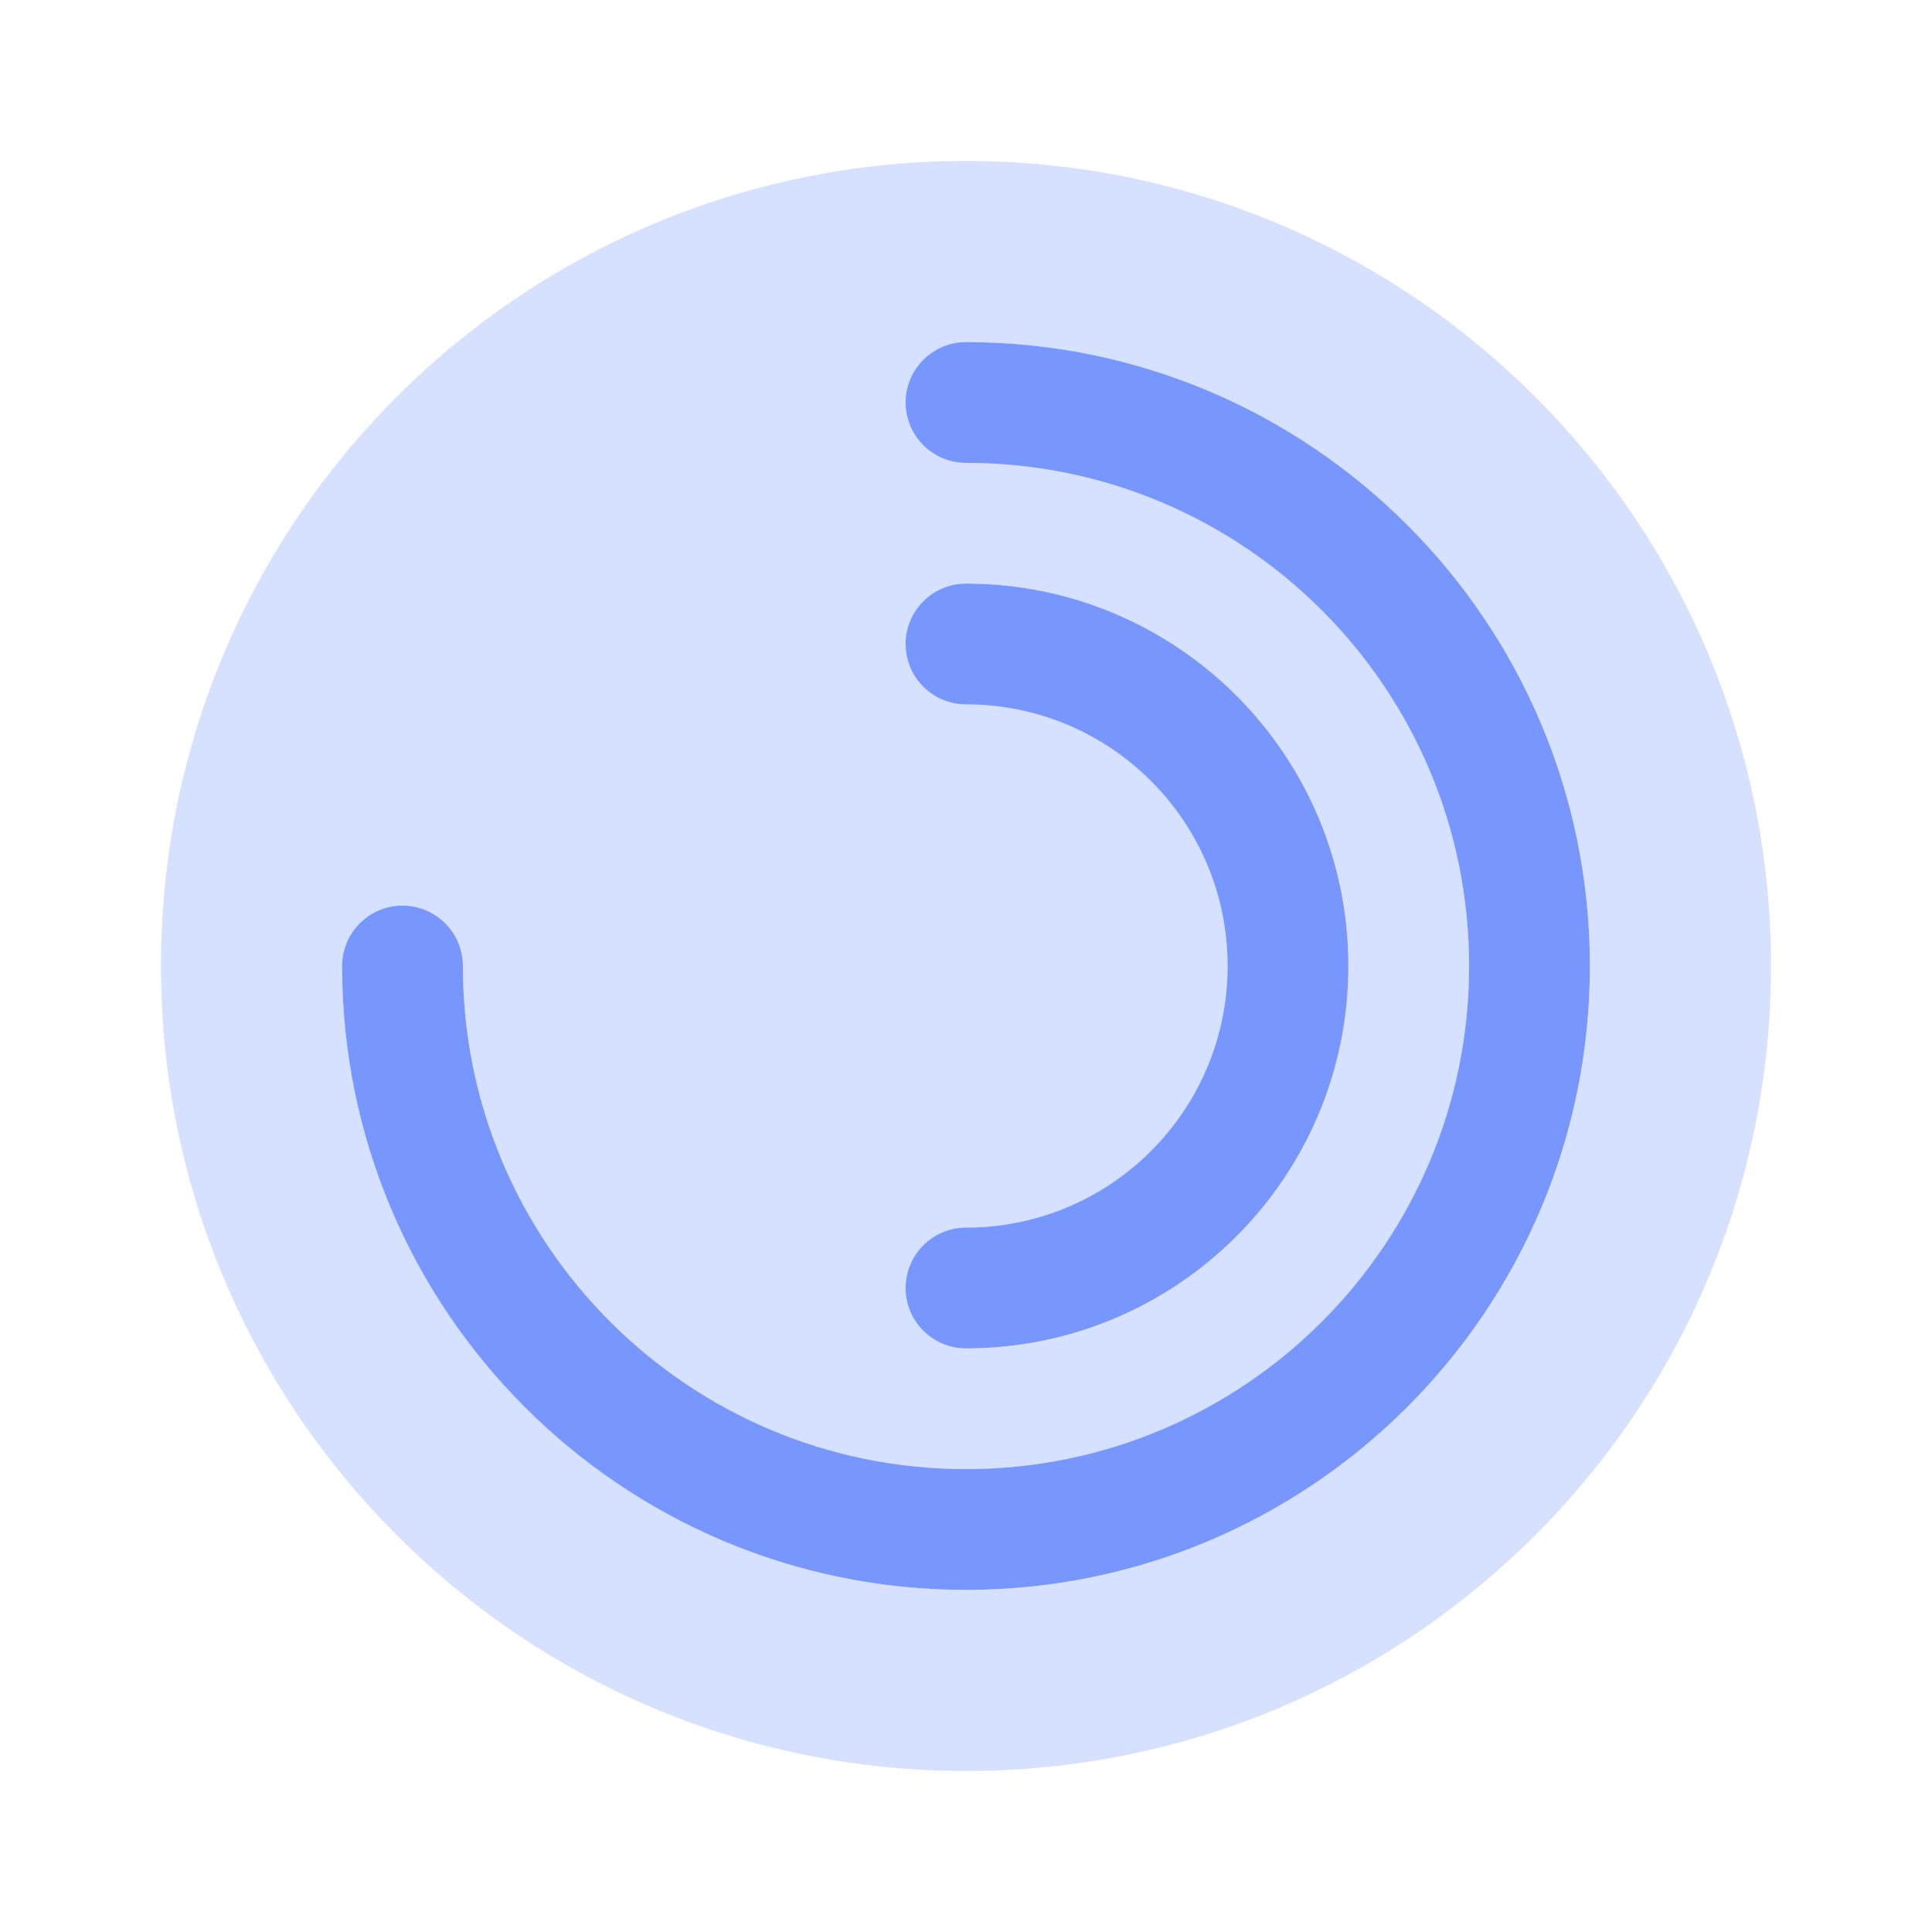
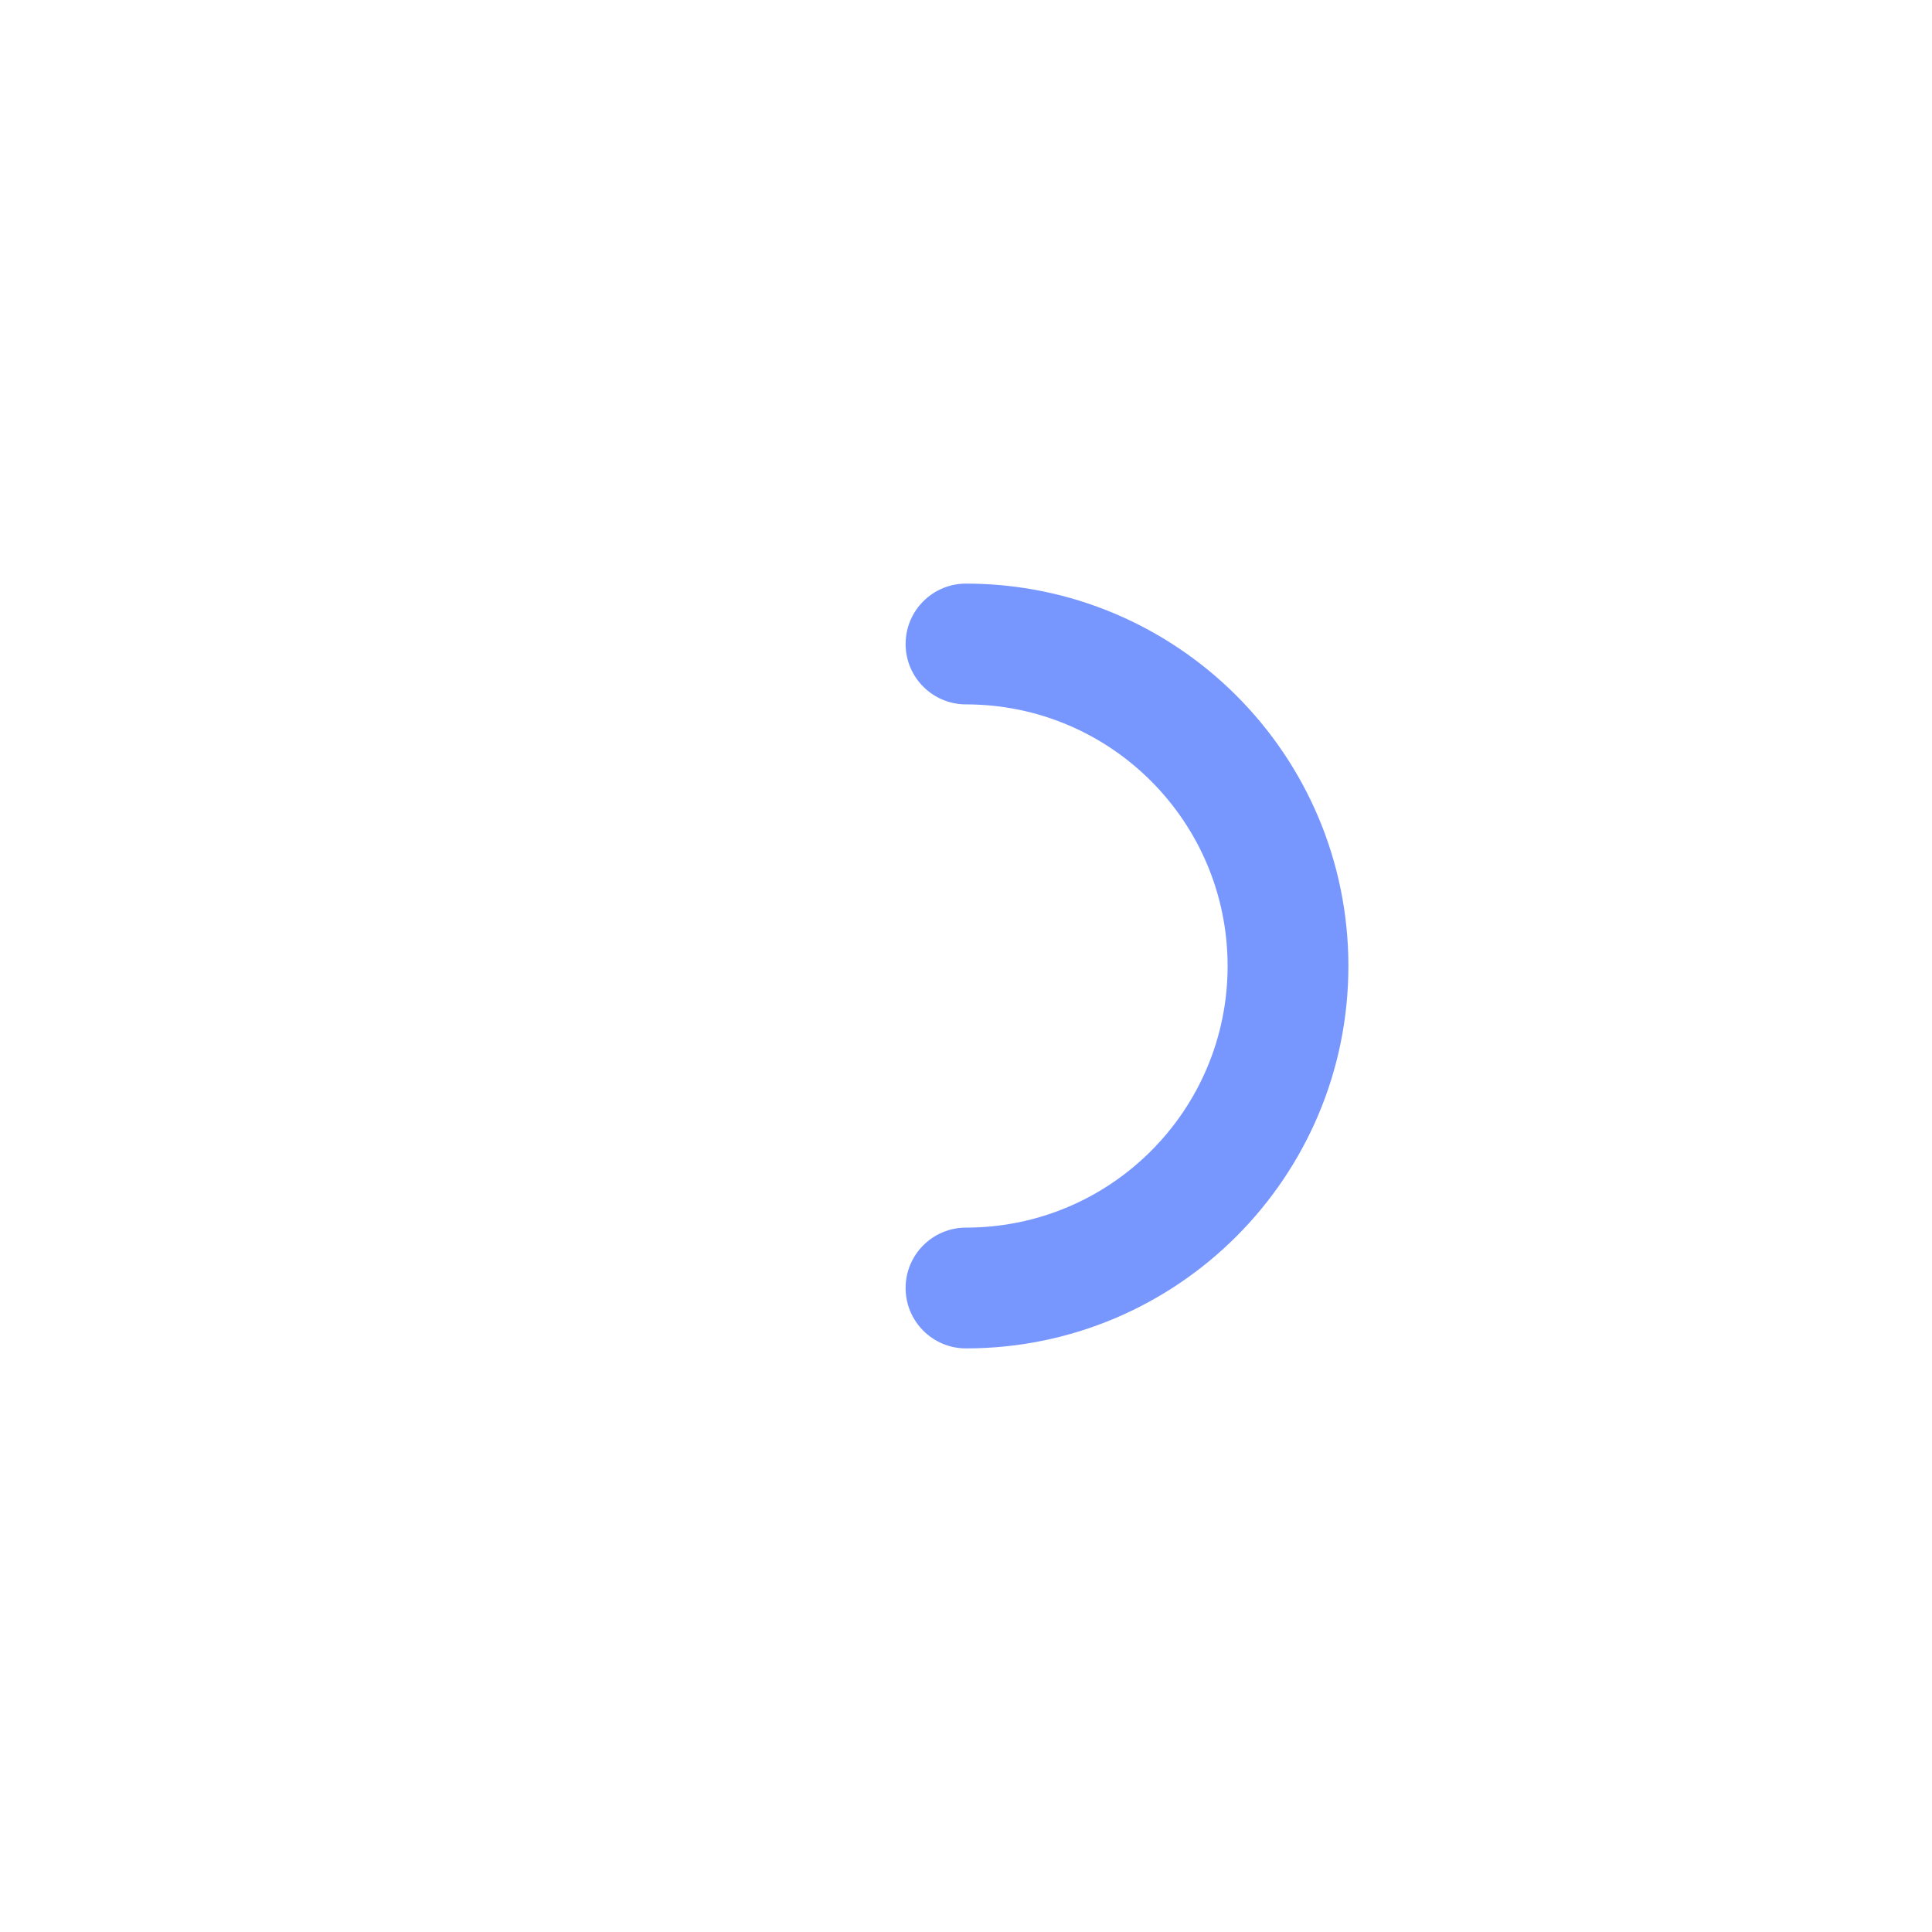
<svg xmlns="http://www.w3.org/2000/svg" width="54" height="54" viewBox="0 0 54 54" fill="none">
-   <path opacity="0.3" fill-rule="evenodd" clip-rule="evenodd" d="M4.5 27C4.5 14.574 14.574 4.5 27 4.5C39.426 4.5 49.5 14.574 49.5 27C49.5 39.426 39.426 49.5 27 49.5C14.574 49.5 4.5 39.426 4.5 27ZM25.312 11.25C25.312 10.318 26.068 9.562 27 9.562C36.63 9.562 44.438 17.369 44.438 27C44.438 36.63 36.63 44.438 27 44.438C17.369 44.438 9.562 36.63 9.562 27C9.562 26.068 10.318 25.312 11.25 25.312C12.182 25.312 12.938 26.068 12.938 27C12.938 34.767 19.233 41.062 27 41.062C34.767 41.062 41.062 34.767 41.062 27C41.062 19.233 34.767 12.938 27 12.938C26.068 12.938 25.312 12.182 25.312 11.25ZM27 16.312C26.068 16.312 25.312 17.068 25.312 18C25.312 18.932 26.068 19.688 27 19.688C31.039 19.688 34.312 22.961 34.312 27C34.312 31.039 31.039 34.312 27 34.312C26.068 34.312 25.312 35.068 25.312 36C25.312 36.932 26.068 37.688 27 37.688C32.903 37.688 37.688 32.903 37.688 27C37.688 21.098 32.903 16.312 27 16.312Z" fill="#7797FF" />
-   <path d="M25.312 11.25C25.312 10.318 26.068 9.562 27 9.562C36.63 9.562 44.438 17.369 44.438 27C44.438 36.63 36.63 44.438 27 44.438C17.369 44.438 9.562 36.63 9.562 27C9.562 26.068 10.318 25.312 11.25 25.312C12.182 25.312 12.938 26.068 12.938 27C12.938 34.767 19.233 41.062 27 41.062C34.767 41.062 41.062 34.767 41.062 27C41.062 19.233 34.767 12.938 27 12.938C26.068 12.938 25.312 12.182 25.312 11.25Z" fill="#7797FF" />
  <path d="M27 16.312C26.068 16.312 25.312 17.068 25.312 18C25.312 18.932 26.068 19.688 27 19.688C31.039 19.688 34.312 22.961 34.312 27C34.312 31.039 31.039 34.312 27 34.312C26.068 34.312 25.312 35.068 25.312 36C25.312 36.932 26.068 37.688 27 37.688C32.903 37.688 37.688 32.903 37.688 27C37.688 21.098 32.903 16.312 27 16.312Z" fill="#7797FF" />
</svg>